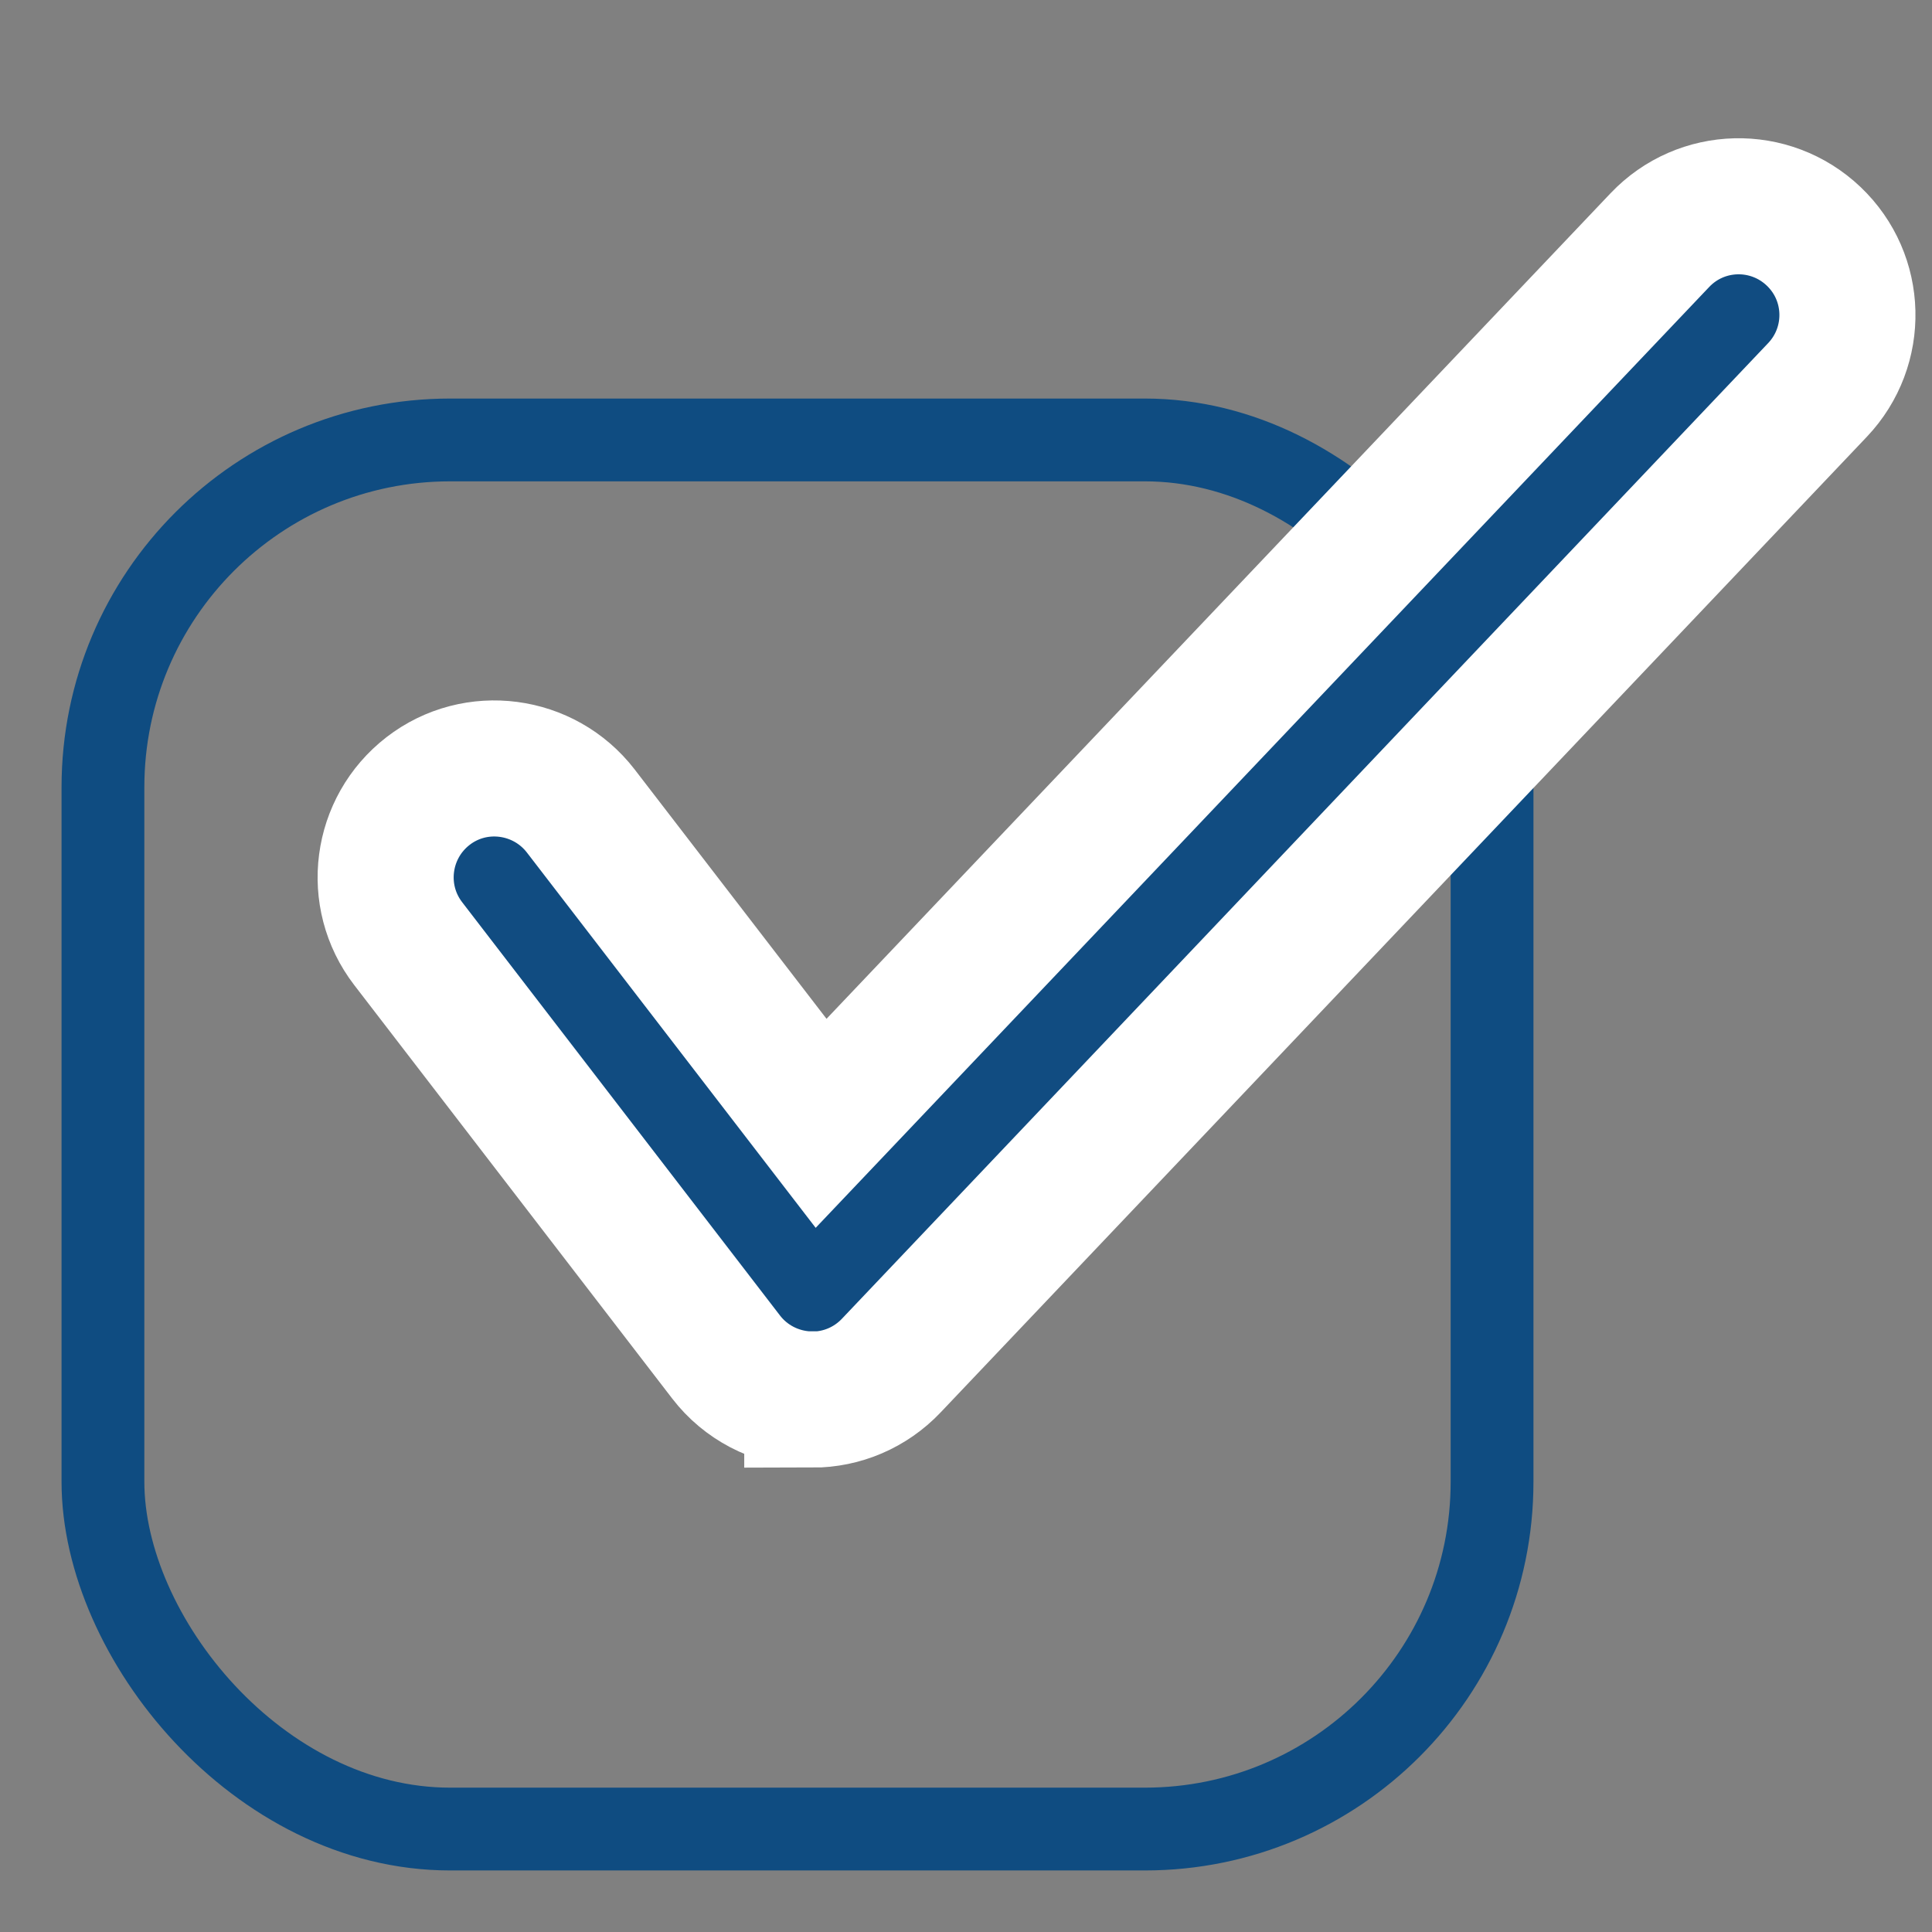
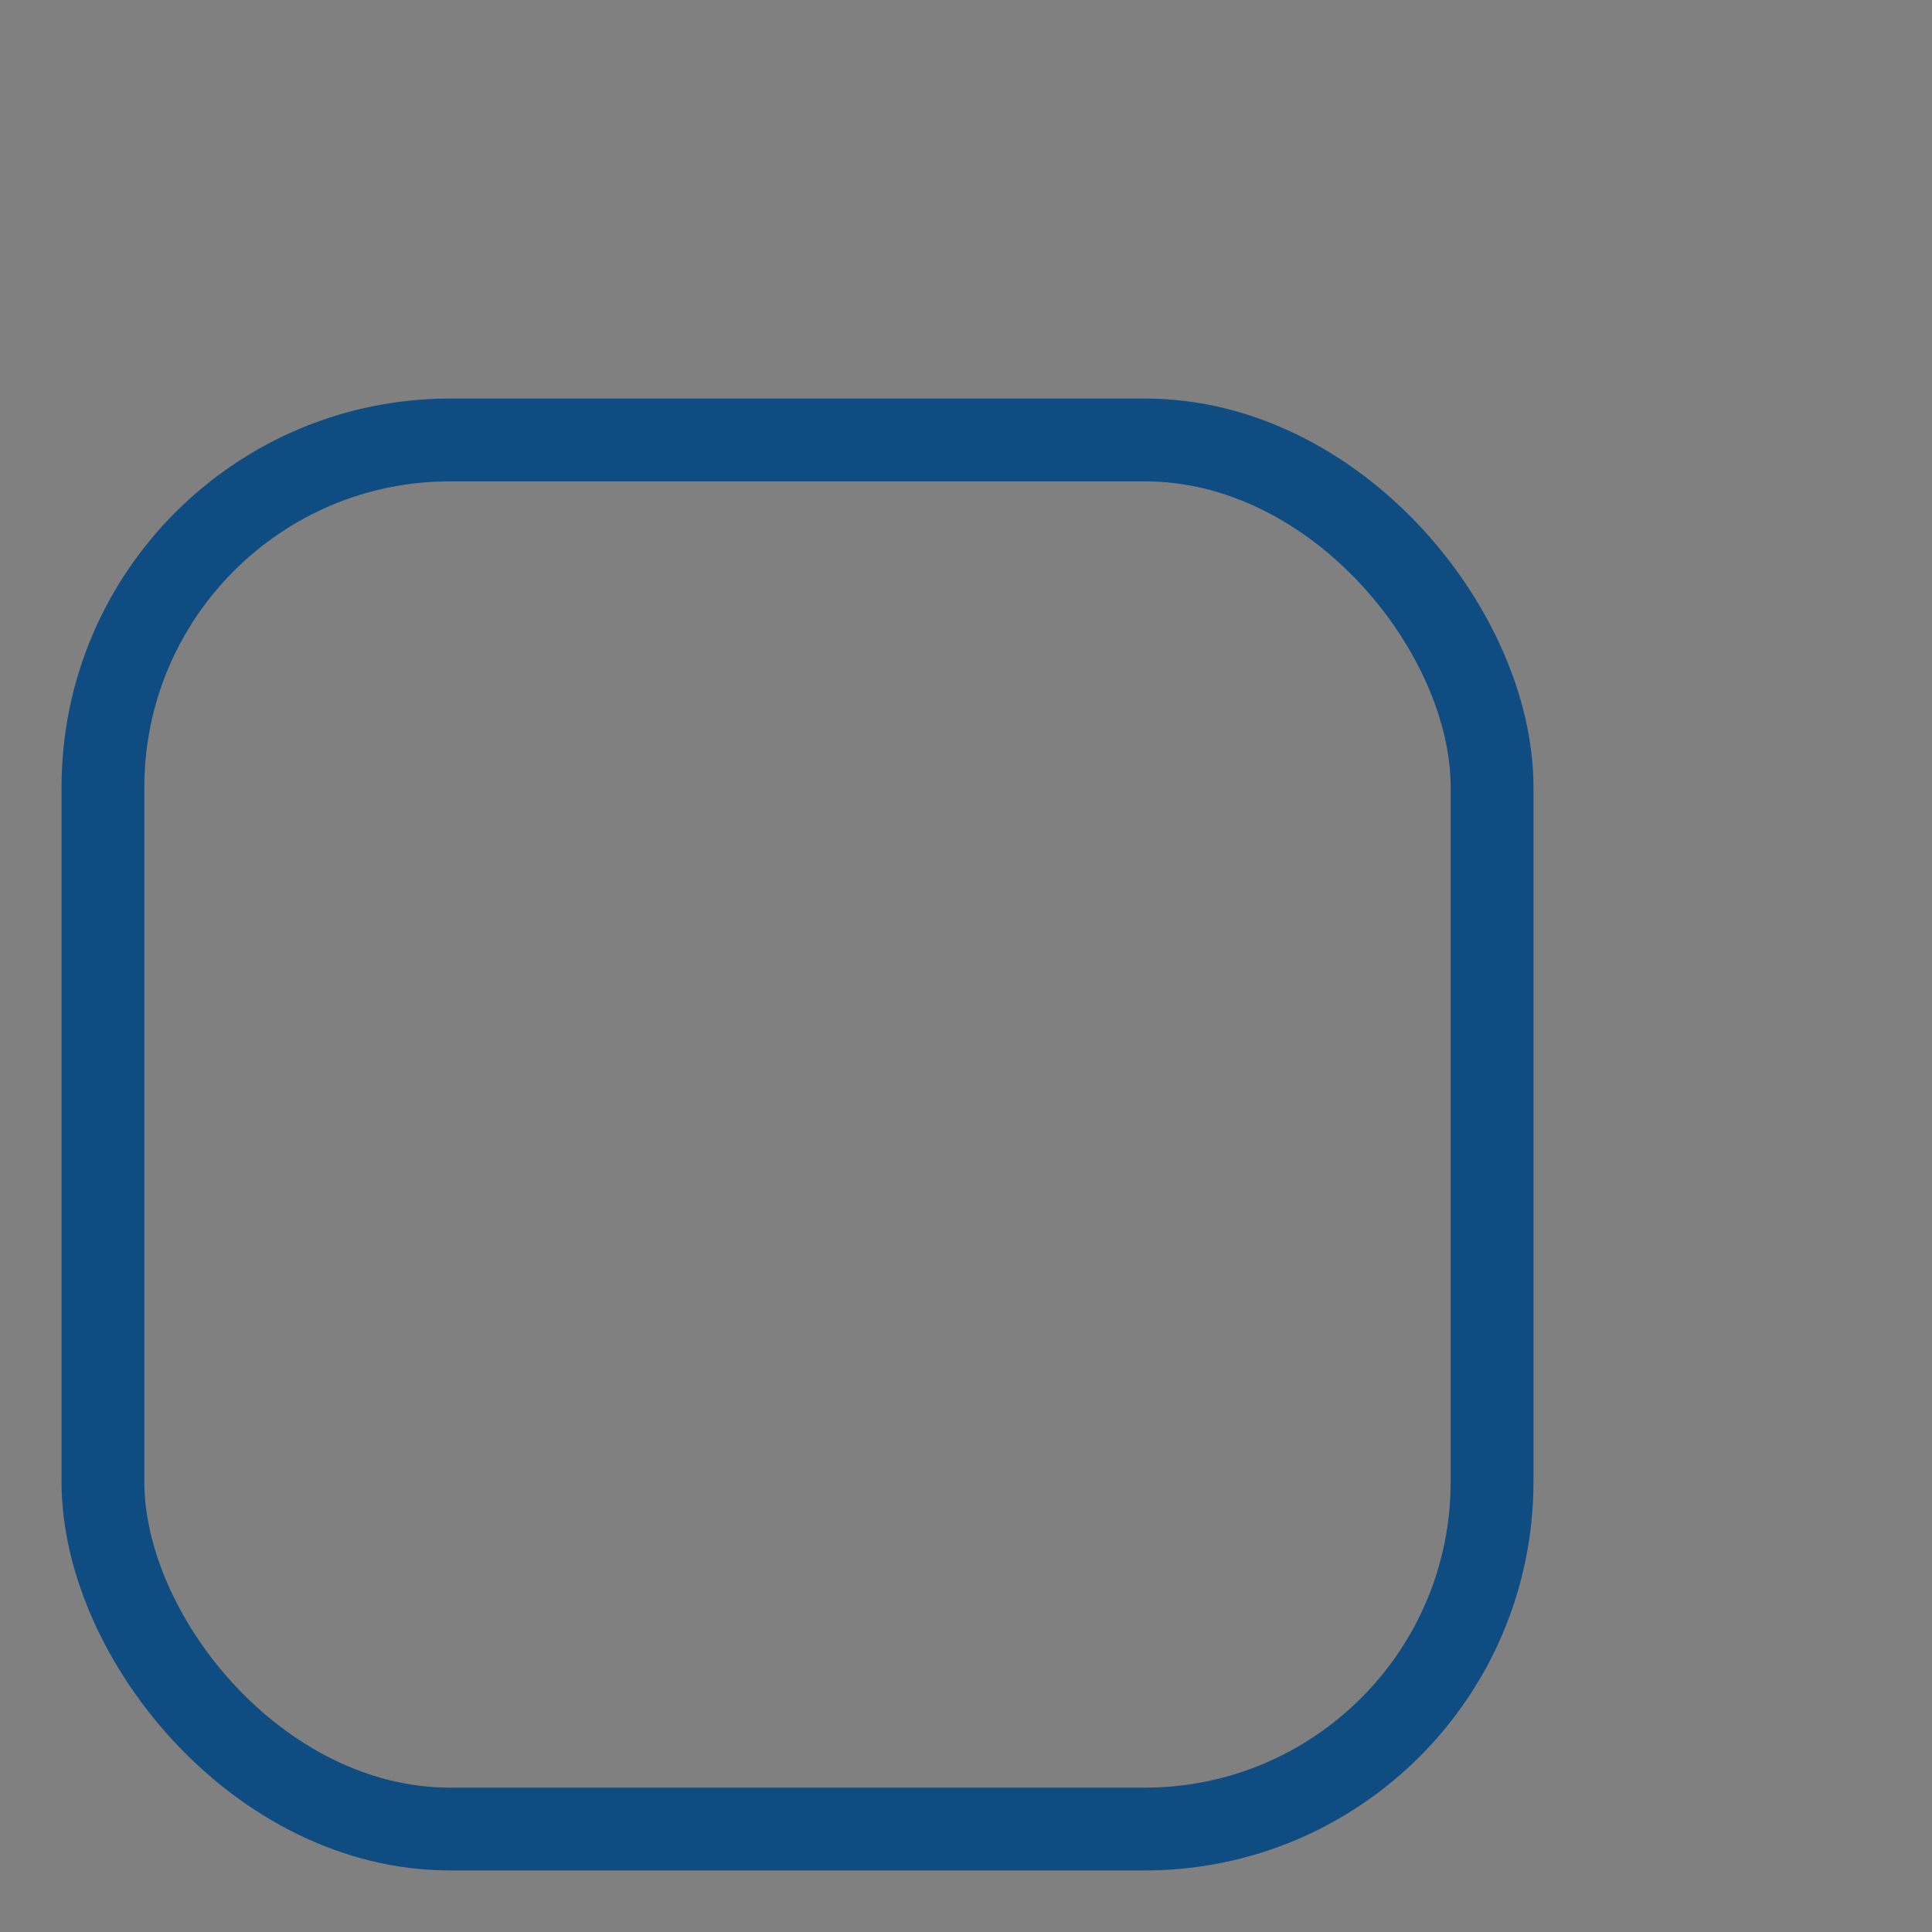
<svg xmlns="http://www.w3.org/2000/svg" id="uuid-07508169-4744-40e9-a5f5-1d80de36deba" data-name="Capa 88" viewBox="0 0 70 70">
  <rect x="0" y="0" width="70" height="70" fill="#808080" stroke="none" />
  <defs>
    <style>
      .uuid-68f97421-cbbb-42a1-9860-23d30dc2d9b7 {
        fill: none;
        stroke: #0f4c81;
        stroke-linecap: round;
        stroke-linejoin: round;
        stroke-width: 3px;
      }

      .uuid-19d6288a-751f-43a9-8395-6a540c3a3bf7 {
        fill: #114c81;
        stroke: #fff;
        stroke-miterlimit: 10;
        stroke-width: 4.93px;
      }
    </style>
  </defs>
  <rect id="uuid-58d70691-4d4d-41c7-81e4-8f7f1cf5aa2a" data-name="contorno" class="uuid-68f97421-cbbb-42a1-9860-23d30dc2d9b7" x="3.73" y="15.94" width="50.33" height="50.33" rx="12.58" ry="12.58" />
  <g id="uuid-19298d1c-be74-4912-926e-861596c6e73a" data-name="vises">
-     <path class="uuid-19d6288a-751f-43a9-8395-6a540c3a3bf7" d="M29.43,50.7c-.07,0-.14,0-.2,0-1.15-.06-2.22-.62-2.92-1.53l-11.52-14.98c-1.33-1.73-1-4.2.72-5.53s4.2-1,5.53.72l8.71,11.32L60.14,8.7c1.5-1.58,3.99-1.64,5.57-.14,1.58,1.5,1.64,3.99.14,5.57l-33.56,35.35c-.75.79-1.78,1.23-2.86,1.23Z" />
-   </g>
+     </g>
</svg>